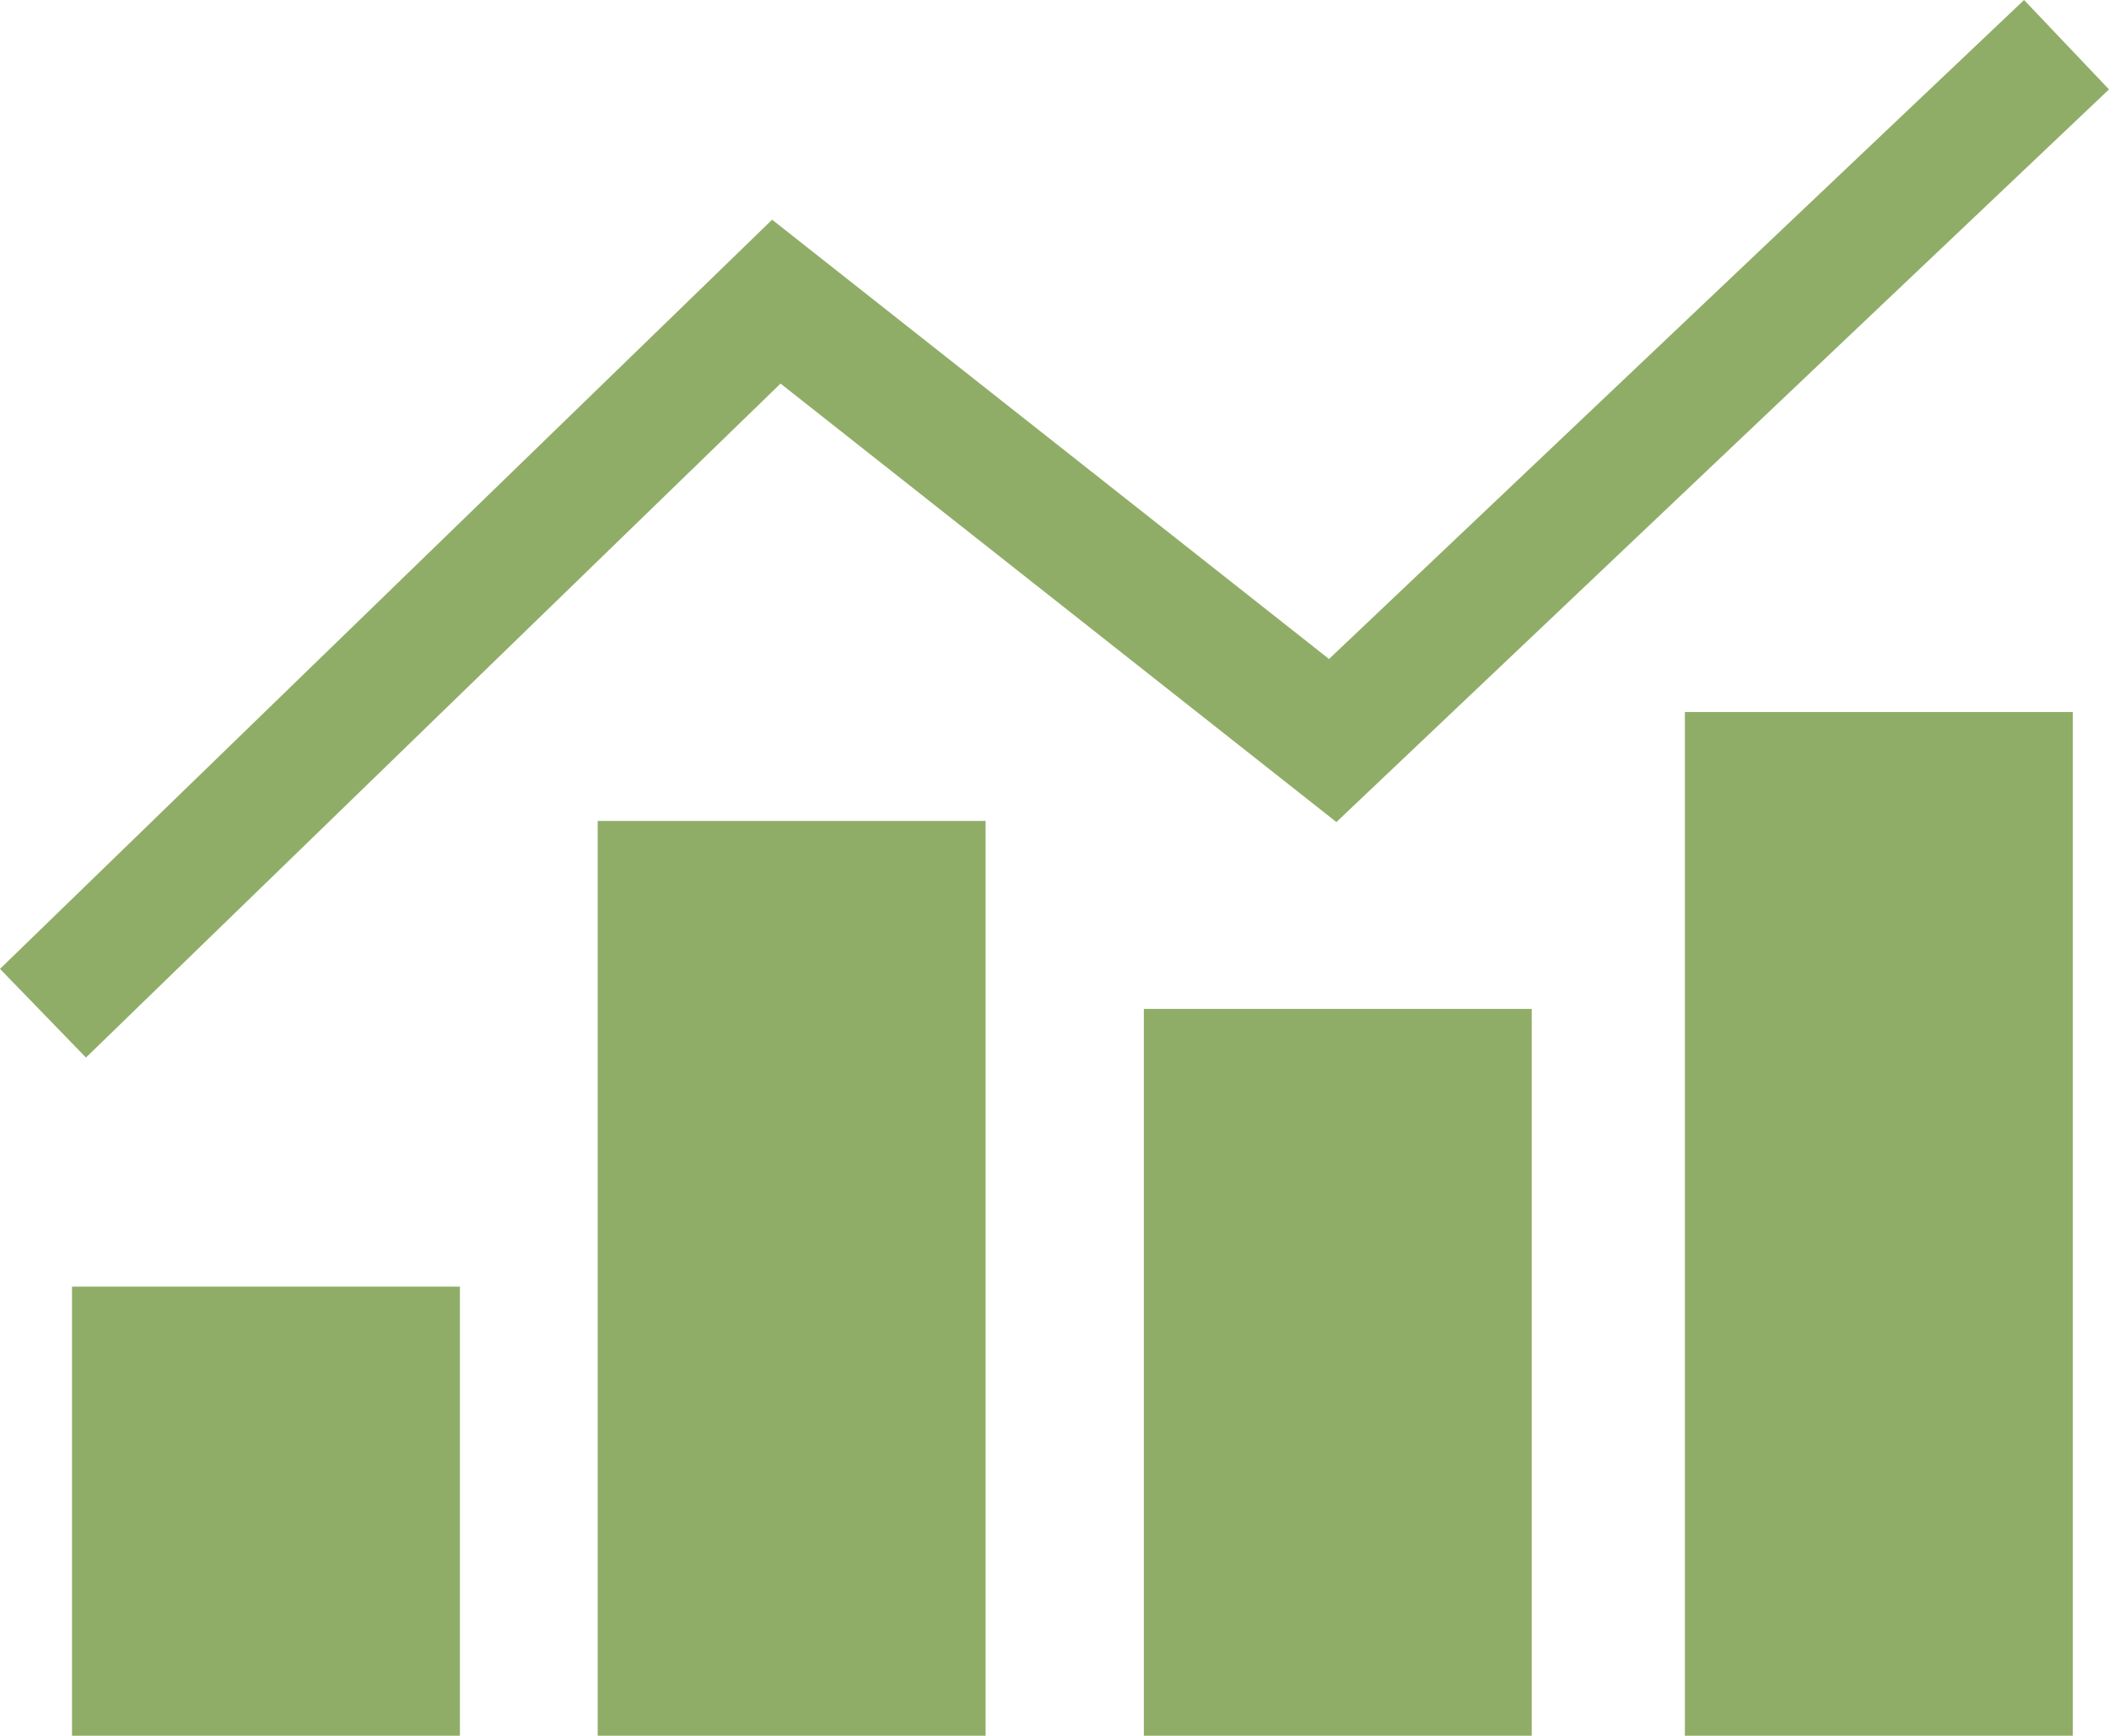
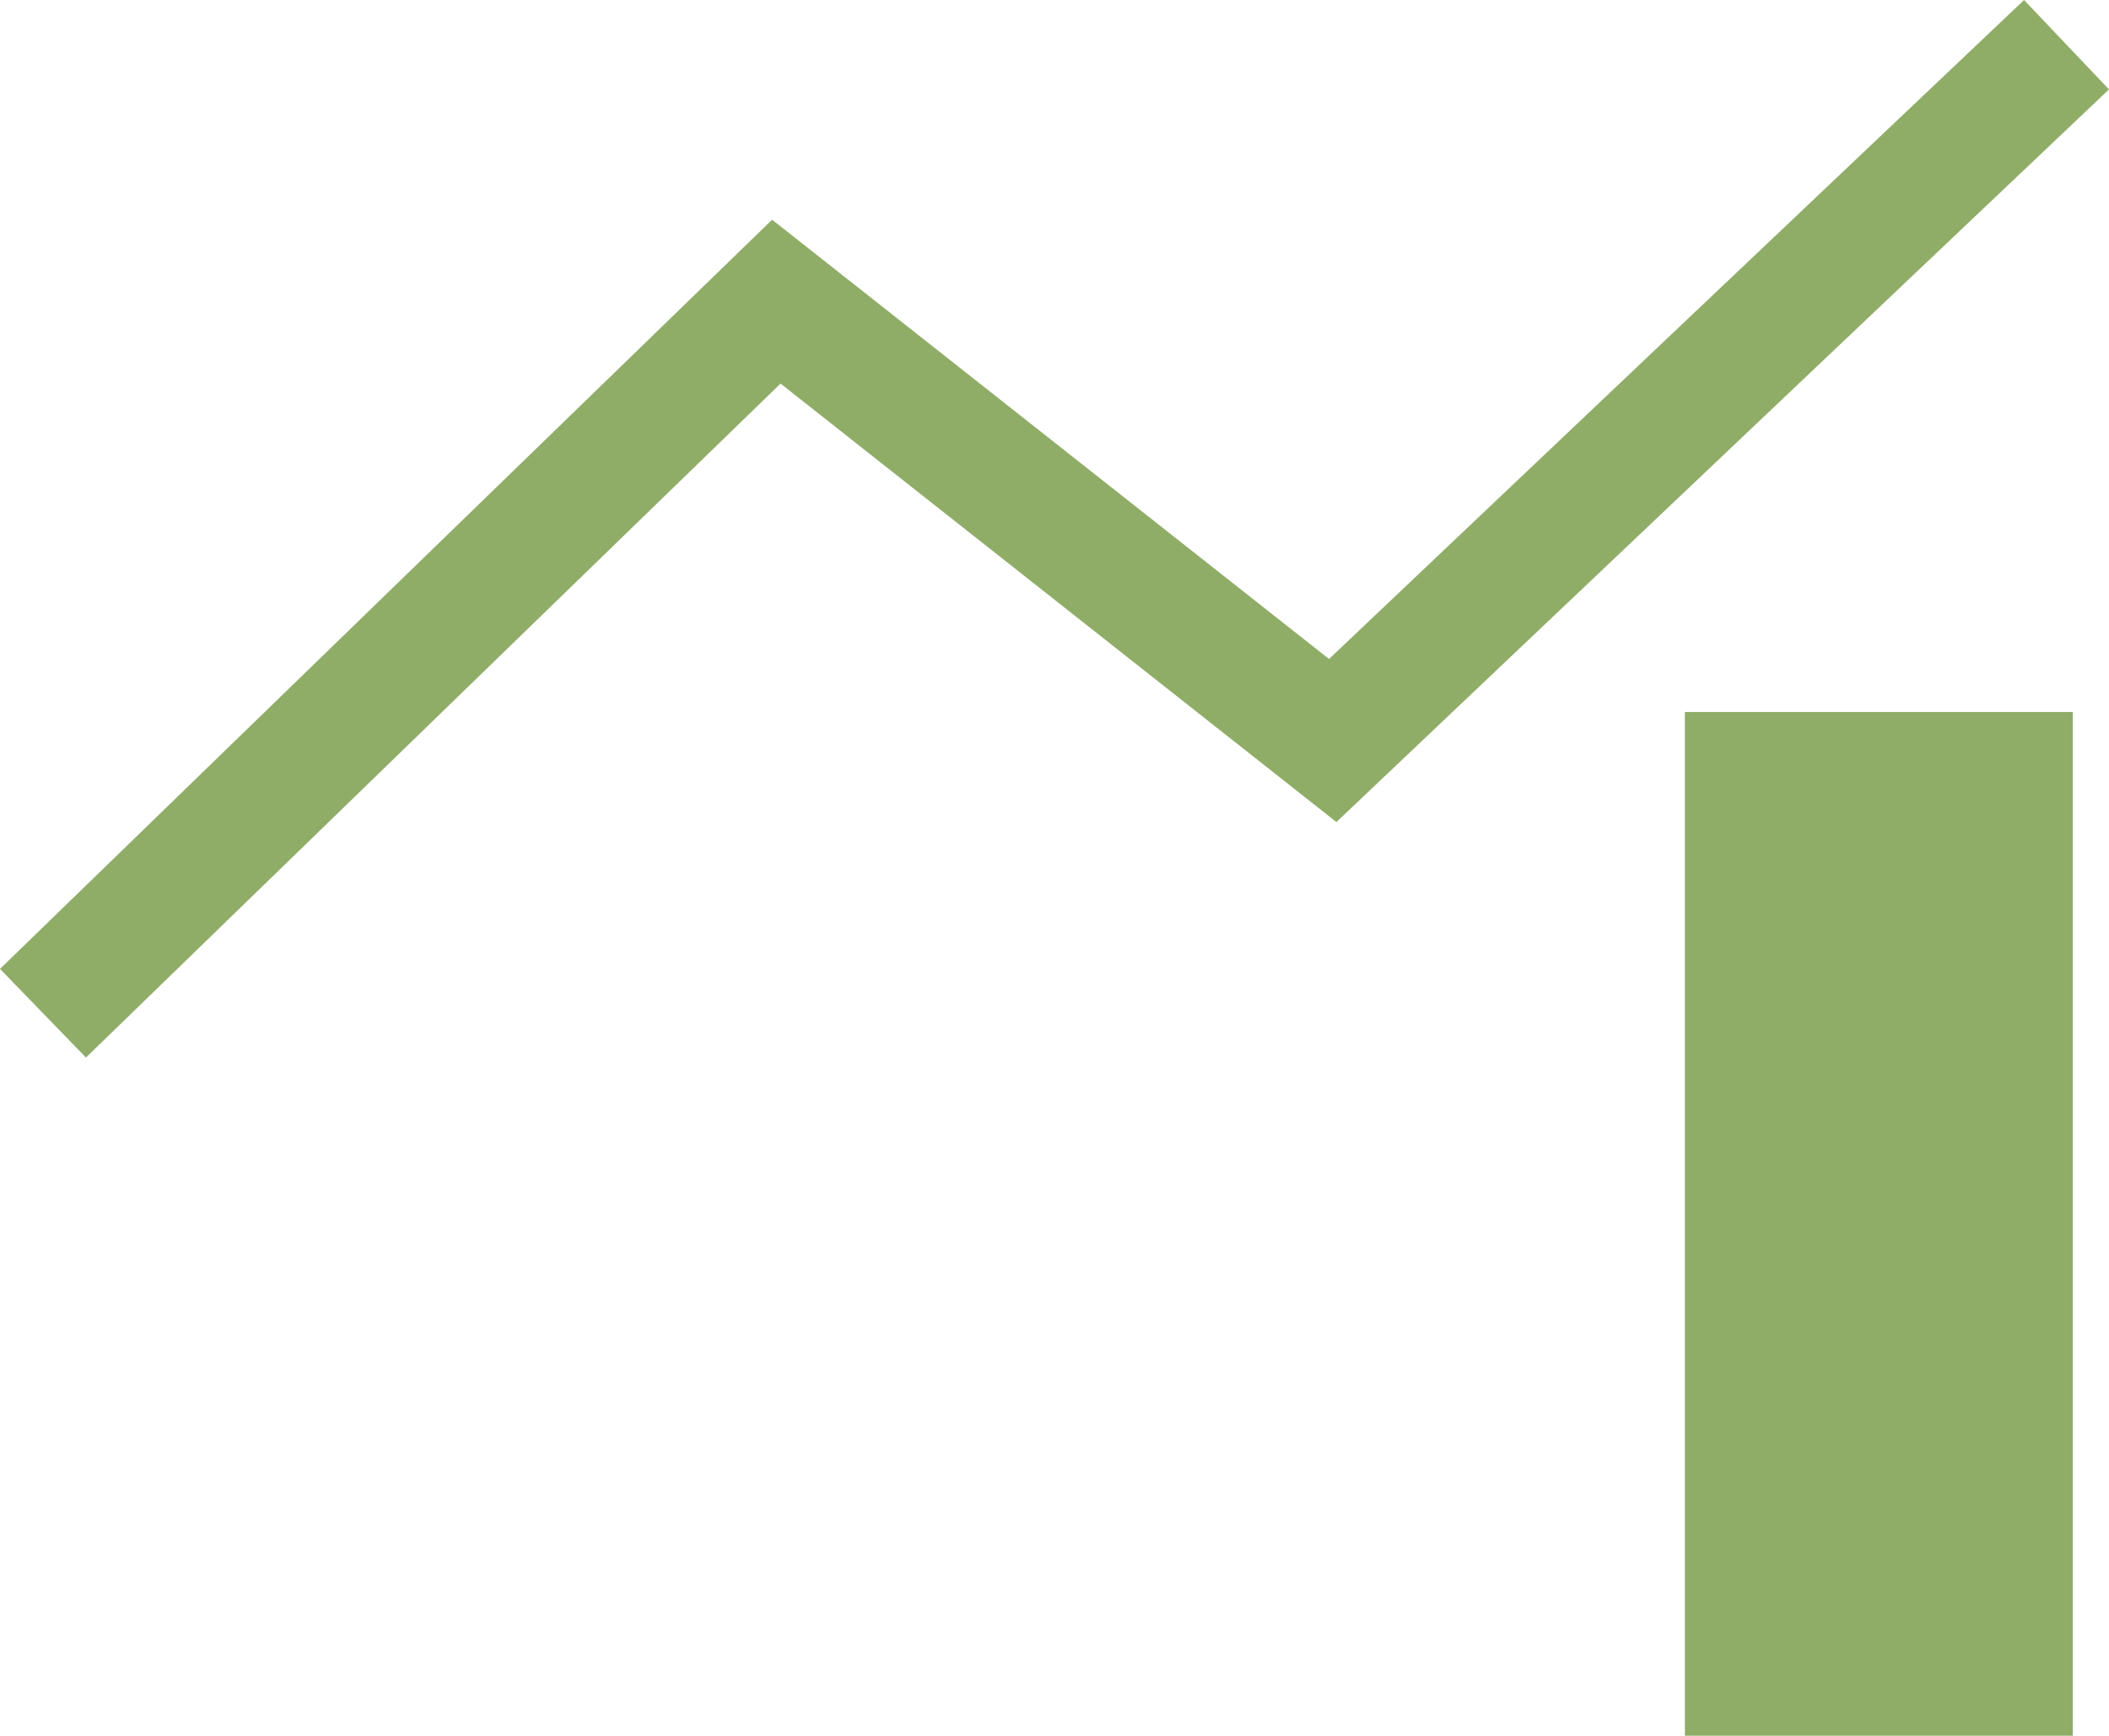
<svg xmlns="http://www.w3.org/2000/svg" width="84.912" height="69.889" viewBox="0 0 84.912 69.889">
  <g id="Group_63" data-name="Group 63" transform="translate(0 0)">
-     <rect id="Rectangle_30" data-name="Rectangle 30" width="15.618" height="18.084" transform="translate(2.899 51.805)" fill="#90ad68" />
-     <rect id="Rectangle_31" data-name="Rectangle 31" width="15.618" height="36.834" transform="translate(24.064 33.055)" fill="#90ad68" />
-     <rect id="Rectangle_32" data-name="Rectangle 32" width="15.618" height="29.266" transform="translate(46.053 40.624)" fill="#90ad68" />
    <rect id="Rectangle_33" data-name="Rectangle 33" width="15.618" height="41.221" transform="translate(67.836 28.668)" fill="#90ad68" />
    <path id="Path_962" data-name="Path 962" d="M81.493,0,53.509,26.534,31.087,8.846,0,39.012l3.461,3.57L31.426,15.445,53.806,33.1l31.106-29.5Z" transform="translate(0 0)" fill="#90ad68" />
  </g>
</svg>